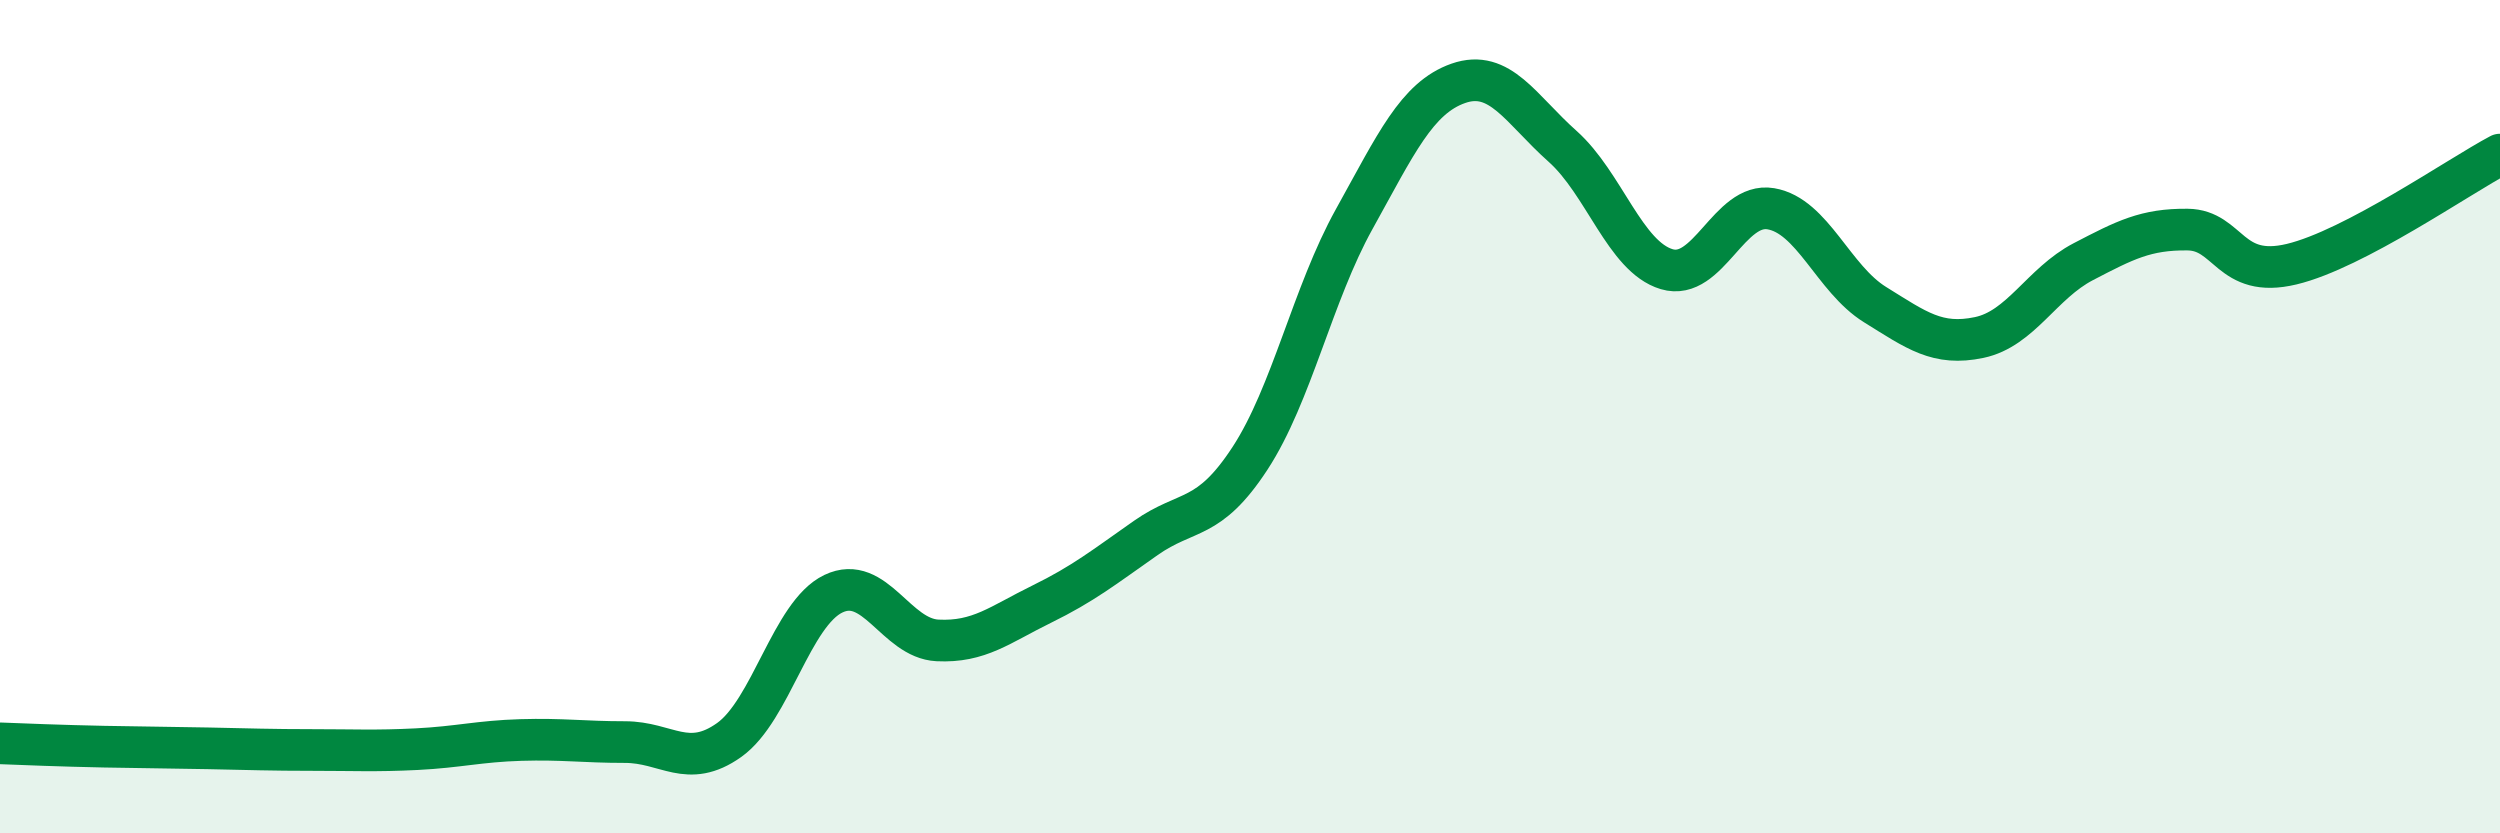
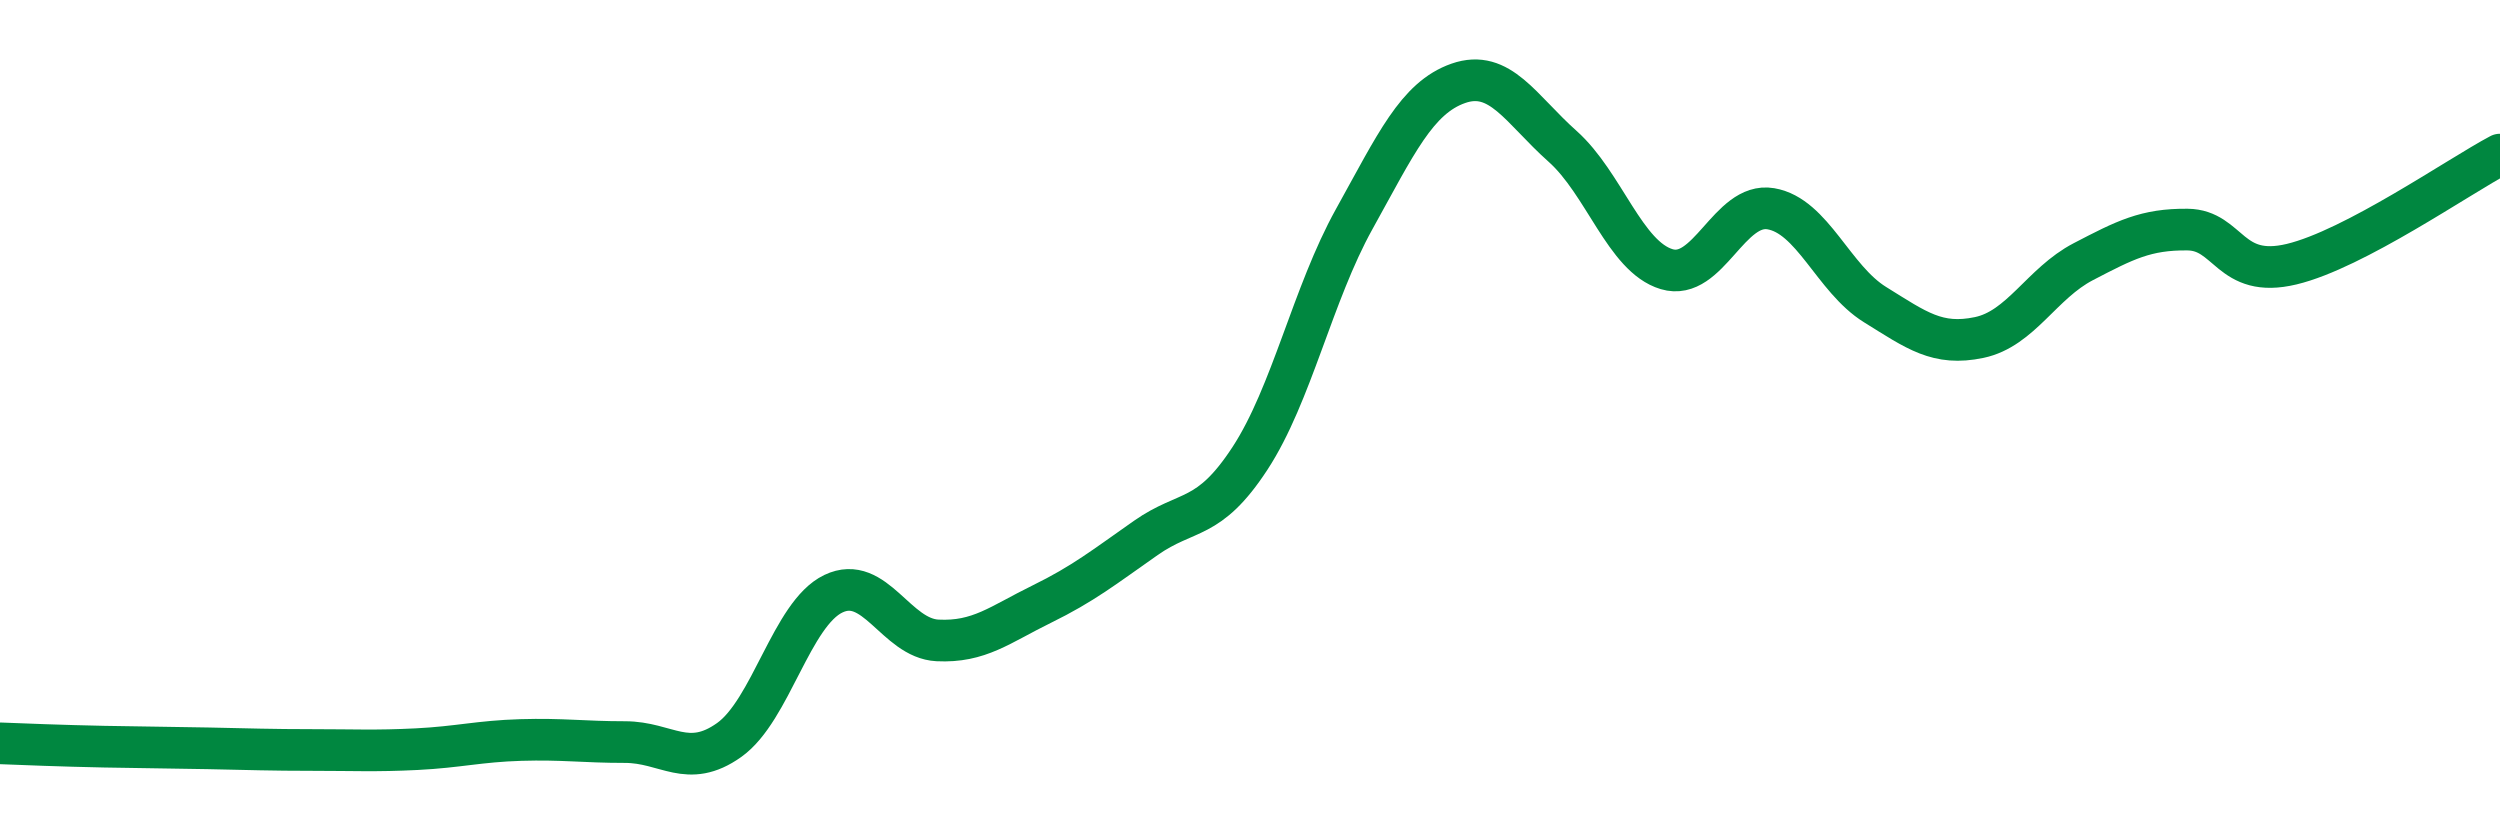
<svg xmlns="http://www.w3.org/2000/svg" width="60" height="20" viewBox="0 0 60 20">
-   <path d="M 0,17.84 C 0.5,17.86 1.5,17.9 2.5,17.92 C 3.5,17.94 4,17.94 5,17.96 C 6,17.98 6.5,18 7.5,18 C 8.5,18 9,18.03 10,17.98 C 11,17.93 11.5,17.79 12.5,17.76 C 13.5,17.73 14,17.81 15,17.81 C 16,17.81 16.5,18.47 17.5,17.76 C 18.5,17.05 19,14.73 20,14.25 C 21,13.77 21.5,15.32 22.5,15.37 C 23.5,15.42 24,14.99 25,14.5 C 26,14.01 26.5,13.61 27.5,12.91 C 28.5,12.21 29,12.53 30,11 C 31,9.47 31.5,7.06 32.5,5.26 C 33.5,3.46 34,2.35 35,2 C 36,1.65 36.5,2.62 37.5,3.51 C 38.5,4.4 39,6.16 40,6.46 C 41,6.76 41.5,4.84 42.5,5.01 C 43.5,5.18 44,6.69 45,7.31 C 46,7.93 46.5,8.31 47.5,8.1 C 48.5,7.89 49,6.8 50,6.28 C 51,5.76 51.5,5.5 52.5,5.51 C 53.5,5.52 53.5,6.7 55,6.34 C 56.5,5.98 59,4.24 60,3.71L60 20L0 20Z" fill="#008740" opacity="0.1" stroke-linecap="round" stroke-linejoin="round" />
  <path d="M 0,17.84 C 0.5,17.86 1.5,17.9 2.5,17.92 C 3.5,17.94 4,17.94 5,17.96 C 6,17.98 6.5,18 7.5,18 C 8.5,18 9,18.03 10,17.98 C 11,17.93 11.5,17.79 12.5,17.76 C 13.5,17.73 14,17.81 15,17.81 C 16,17.81 16.5,18.47 17.5,17.76 C 18.5,17.05 19,14.73 20,14.25 C 21,13.77 21.5,15.32 22.5,15.37 C 23.5,15.42 24,14.99 25,14.5 C 26,14.01 26.5,13.61 27.5,12.91 C 28.5,12.21 29,12.53 30,11 C 31,9.47 31.5,7.06 32.5,5.26 C 33.5,3.46 34,2.35 35,2 C 36,1.65 36.5,2.62 37.5,3.51 C 38.5,4.4 39,6.16 40,6.46 C 41,6.76 41.5,4.84 42.5,5.01 C 43.5,5.18 44,6.69 45,7.31 C 46,7.93 46.5,8.31 47.5,8.1 C 48.5,7.89 49,6.8 50,6.28 C 51,5.76 51.5,5.5 52.5,5.51 C 53.5,5.52 53.5,6.7 55,6.34 C 56.5,5.98 59,4.24 60,3.71" stroke="#008740" stroke-width="1" fill="none" stroke-linecap="round" stroke-linejoin="round" />
</svg>